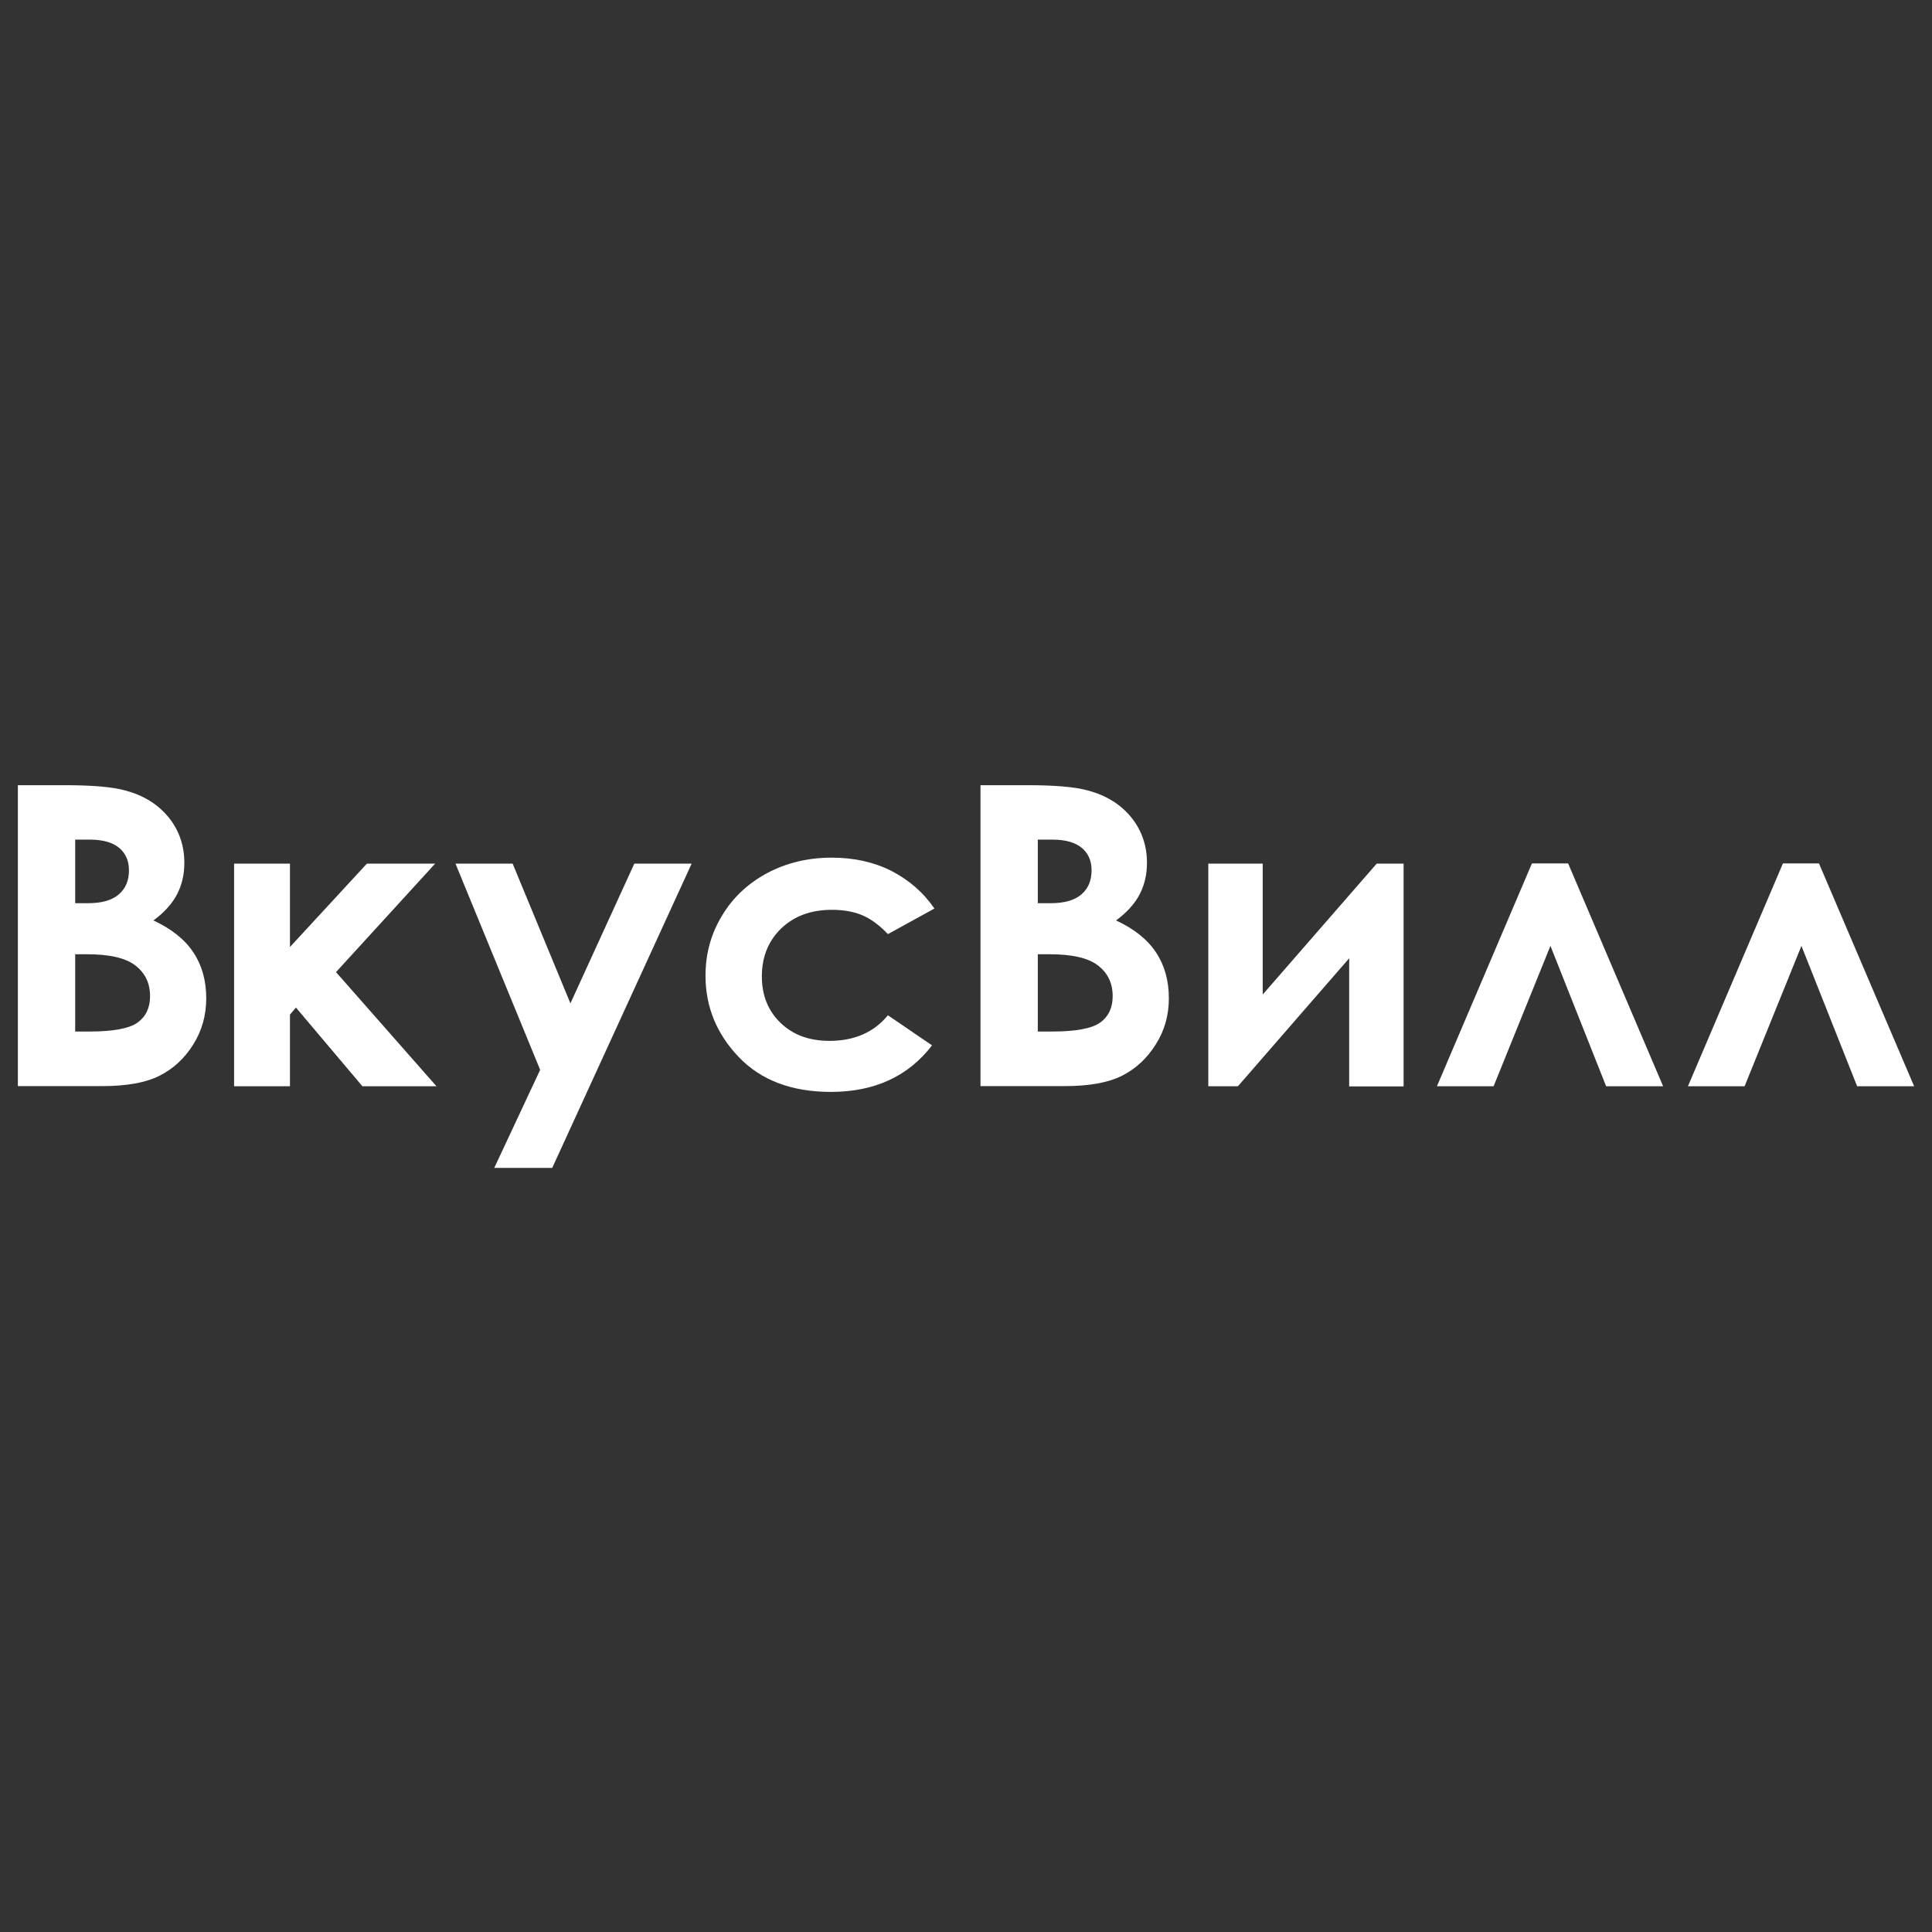
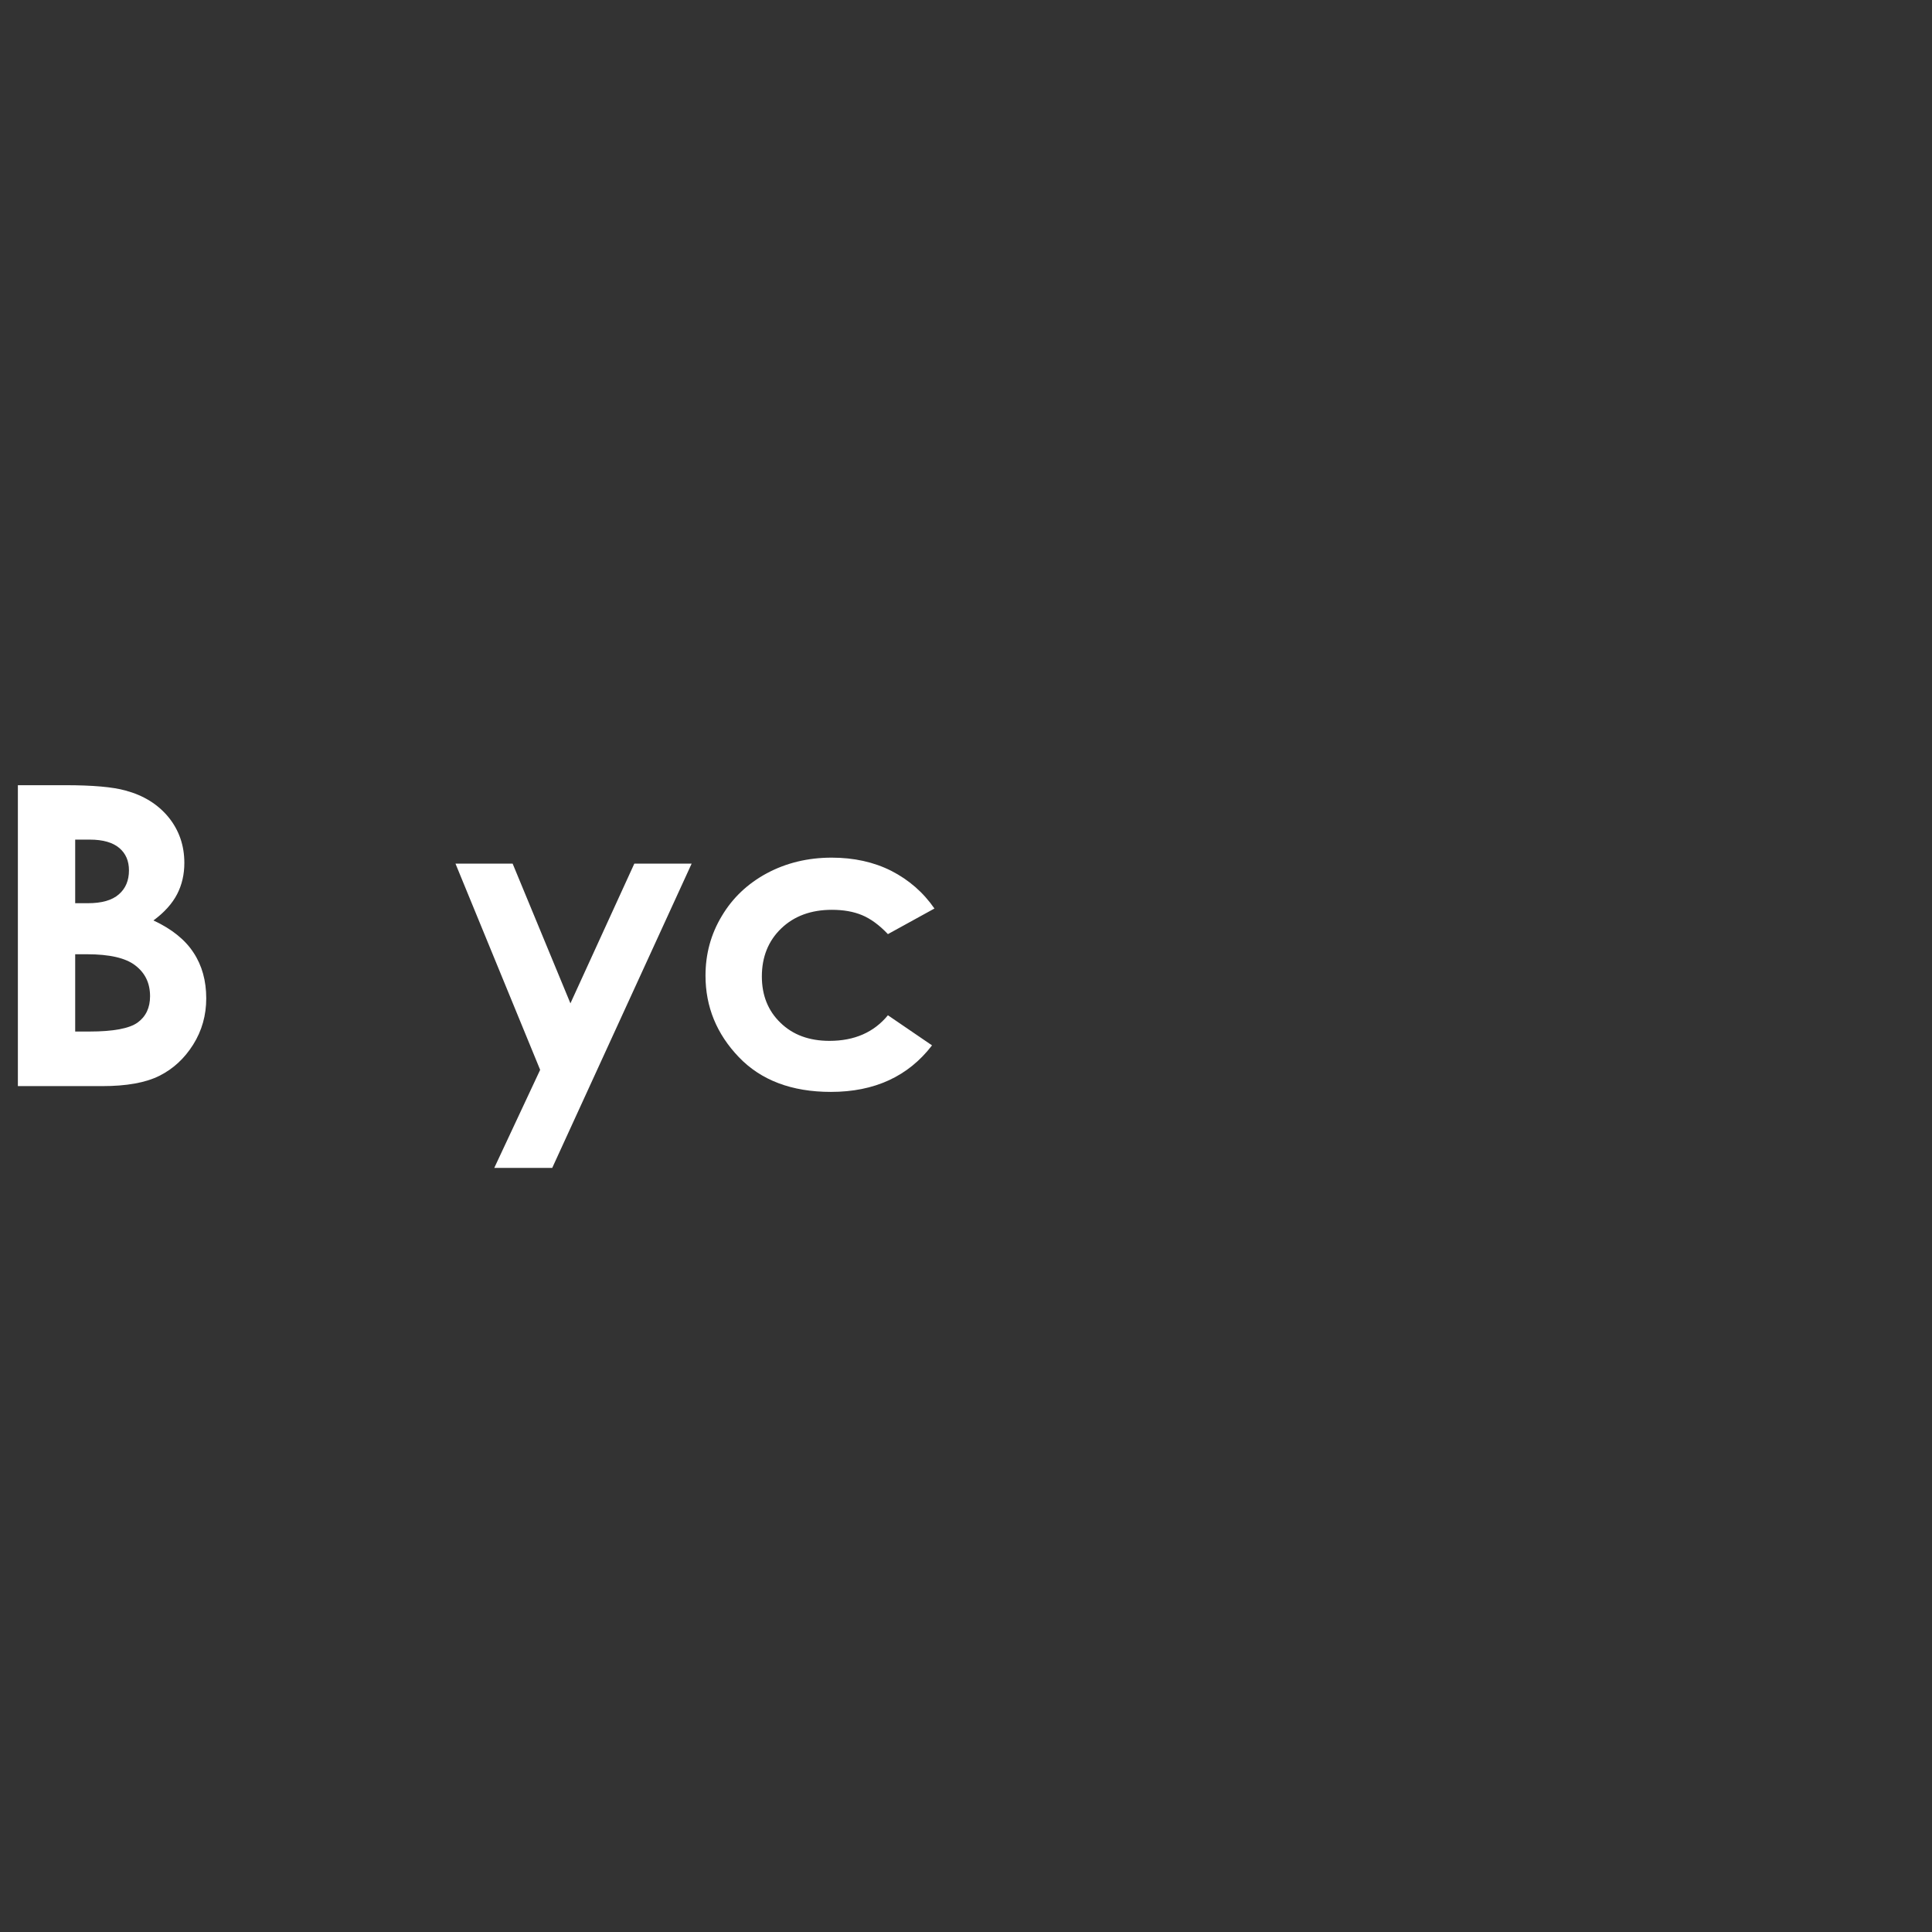
<svg xmlns="http://www.w3.org/2000/svg" id="Layer_1" x="0px" y="0px" viewBox="0 0 1200 1200" style="enable-background:new 0 0 1200 1200;" xml:space="preserve">
  <rect x="0" y="0" width="1200" height="1200" fill="#333333" stroke="none" />
  <style type="text/css"> .st0{fill:#FFFFFF;} </style>
  <g>
    <path class="st0" d="M11.1,674.7V487.7h29.4c17.1,0,29.5,1.1,37.4,3.3c11.2,3,20.1,8.5,26.7,16.5c6.6,8.1,9.9,17.6,9.9,28.5 c0,7.1-1.5,13.6-4.5,19.4c-3,5.8-7.9,11.3-14.7,16.3c11.4,5.3,19.7,12,24.9,20c5.3,8,7.9,17.5,7.9,28.4c0,10.5-2.7,20.1-8.1,28.7 c-5.4,8.6-12.4,15.1-21,19.4c-8.6,4.3-20.4,6.4-35.5,6.4H11.1z M46.7,521.6V561h7.8c8.7,0,15.1-1.8,19.3-5.5 c4.2-3.6,6.3-8.6,6.3-14.9c0-5.9-2-10.5-6-13.9c-4-3.4-10.1-5.2-18.3-5.2H46.7z M46.7,592.8v47.9h8.9c14.8,0,24.8-1.9,29.9-5.6 c5.1-3.7,7.7-9.2,7.7-16.3c0-8.1-3-14.4-9.1-19.1c-6-4.7-16.1-7-30.1-7H46.7z" />
-     <path class="st0" d="M145.4,536.4h34.7v51.8l47.8-51.8h42.4l-61.6,67.4l62.4,70.9h-46l-41.3-48.9l-3.7,4.4v44.5h-34.7V536.4z" />
-     <path class="st0" d="M282.9,536.4h35.5l35.9,86.8l39.7-86.8h35.6l-86.6,189H307l28.5-60.9L282.9,536.4z" />
+     <path class="st0" d="M282.9,536.4h35.5l35.9,86.8l39.7-86.8h35.6l-86.6,189H307l28.5-60.9L282.9,536.4" />
    <path class="st0" d="M580.4,564.3l-28.9,15.9c-5.4-5.7-10.8-9.6-16.1-11.8c-5.3-2.2-11.5-3.3-18.7-3.3c-13,0-23.5,3.9-31.5,11.6 c-8,7.7-12,17.7-12,29.8c0,11.8,3.9,21.4,11.6,28.8c7.7,7.5,17.9,11.2,30.4,11.2c15.5,0,27.6-5.3,36.3-15.9l27.4,18.7 c-14.8,19.3-35.8,28.9-62.8,28.9c-24.3,0-43.4-7.2-57.2-21.6c-13.8-14.4-20.7-31.3-20.7-50.6c0-13.4,3.3-25.7,10.1-37 c6.7-11.3,16-20.1,28-26.6c12-6.4,25.4-9.7,40.3-9.7c13.7,0,26.1,2.7,37,8.2C564.5,546.5,573.4,554.2,580.4,564.3z" />
-     <path class="st0" d="M609,674.7V487.7h29.4c17.1,0,29.5,1.1,37.4,3.3c11.2,3,20.1,8.5,26.7,16.5c6.6,8.1,9.9,17.6,9.9,28.5 c0,7.1-1.5,13.6-4.5,19.4c-3,5.8-7.9,11.3-14.7,16.3c11.4,5.3,19.7,12,24.9,20c5.3,8,7.9,17.5,7.9,28.4c0,10.5-2.7,20.1-8.2,28.7 c-5.4,8.6-12.4,15.1-21,19.4c-8.6,4.3-20.4,6.4-35.5,6.4H609z M644.6,521.6V561h7.8c8.7,0,15.1-1.8,19.3-5.5 c4.2-3.6,6.3-8.6,6.3-14.9c0-5.9-2-10.5-6-13.9c-4-3.4-10.1-5.2-18.3-5.2H644.6z M644.6,592.8v47.9h8.9c14.8,0,24.8-1.9,29.9-5.6 c5.1-3.7,7.7-9.2,7.7-16.3c0-8.1-3-14.4-9.1-19.1c-6-4.7-16.1-7-30.1-7H644.6z" />
-     <path class="st0" d="M768.9,674.7h-18.4V536.4h33.8v81.3l70.8-81.3h16.7v138.4H838v-79.6L768.9,674.7z" />
-     <path class="st0" d="M1033,674.7h-35.4l-34.6-87.2l-35.3,87.2h-35.2l59-138.4H974L1033,674.7z" />
-     <path class="st0" d="M1188.9,674.7h-35.4l-34.6-87.2l-35.3,87.2h-35.2l59-138.4h22.4L1188.9,674.7z" />
  </g>
</svg>